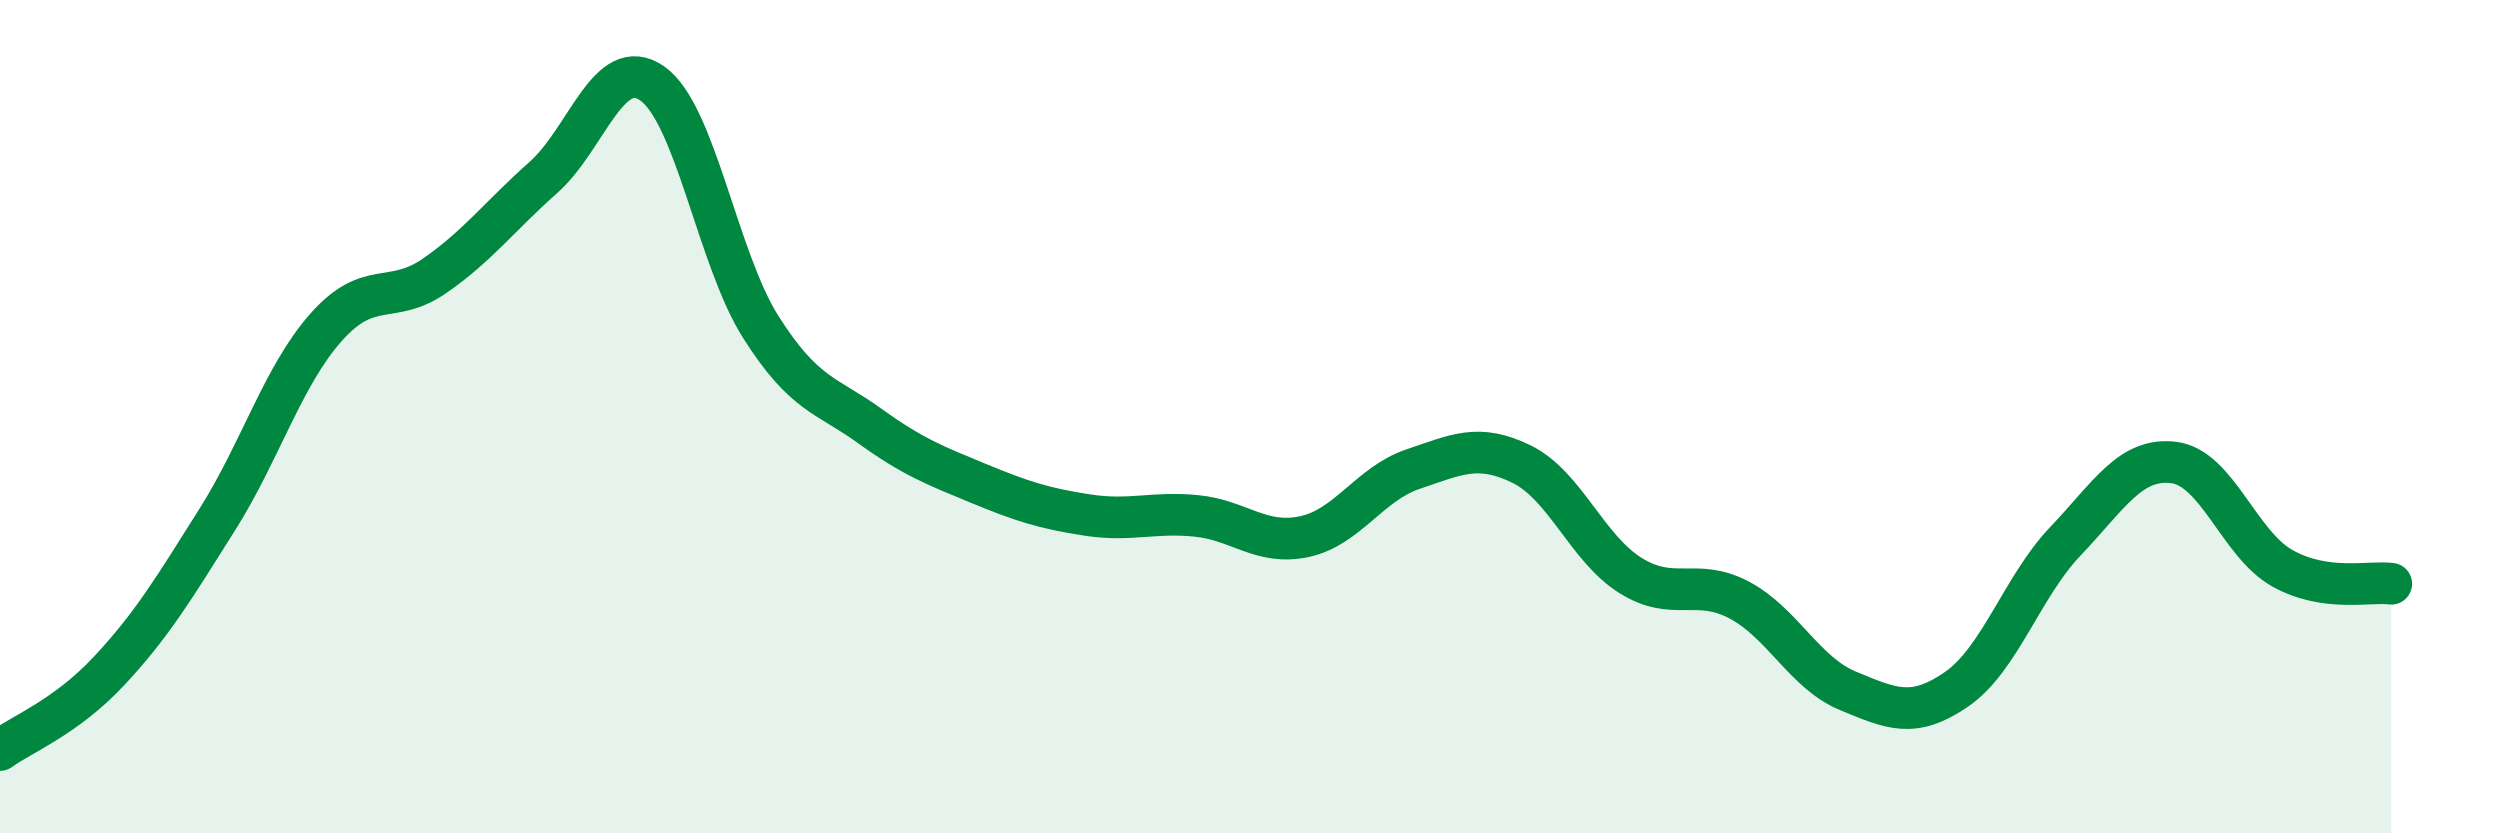
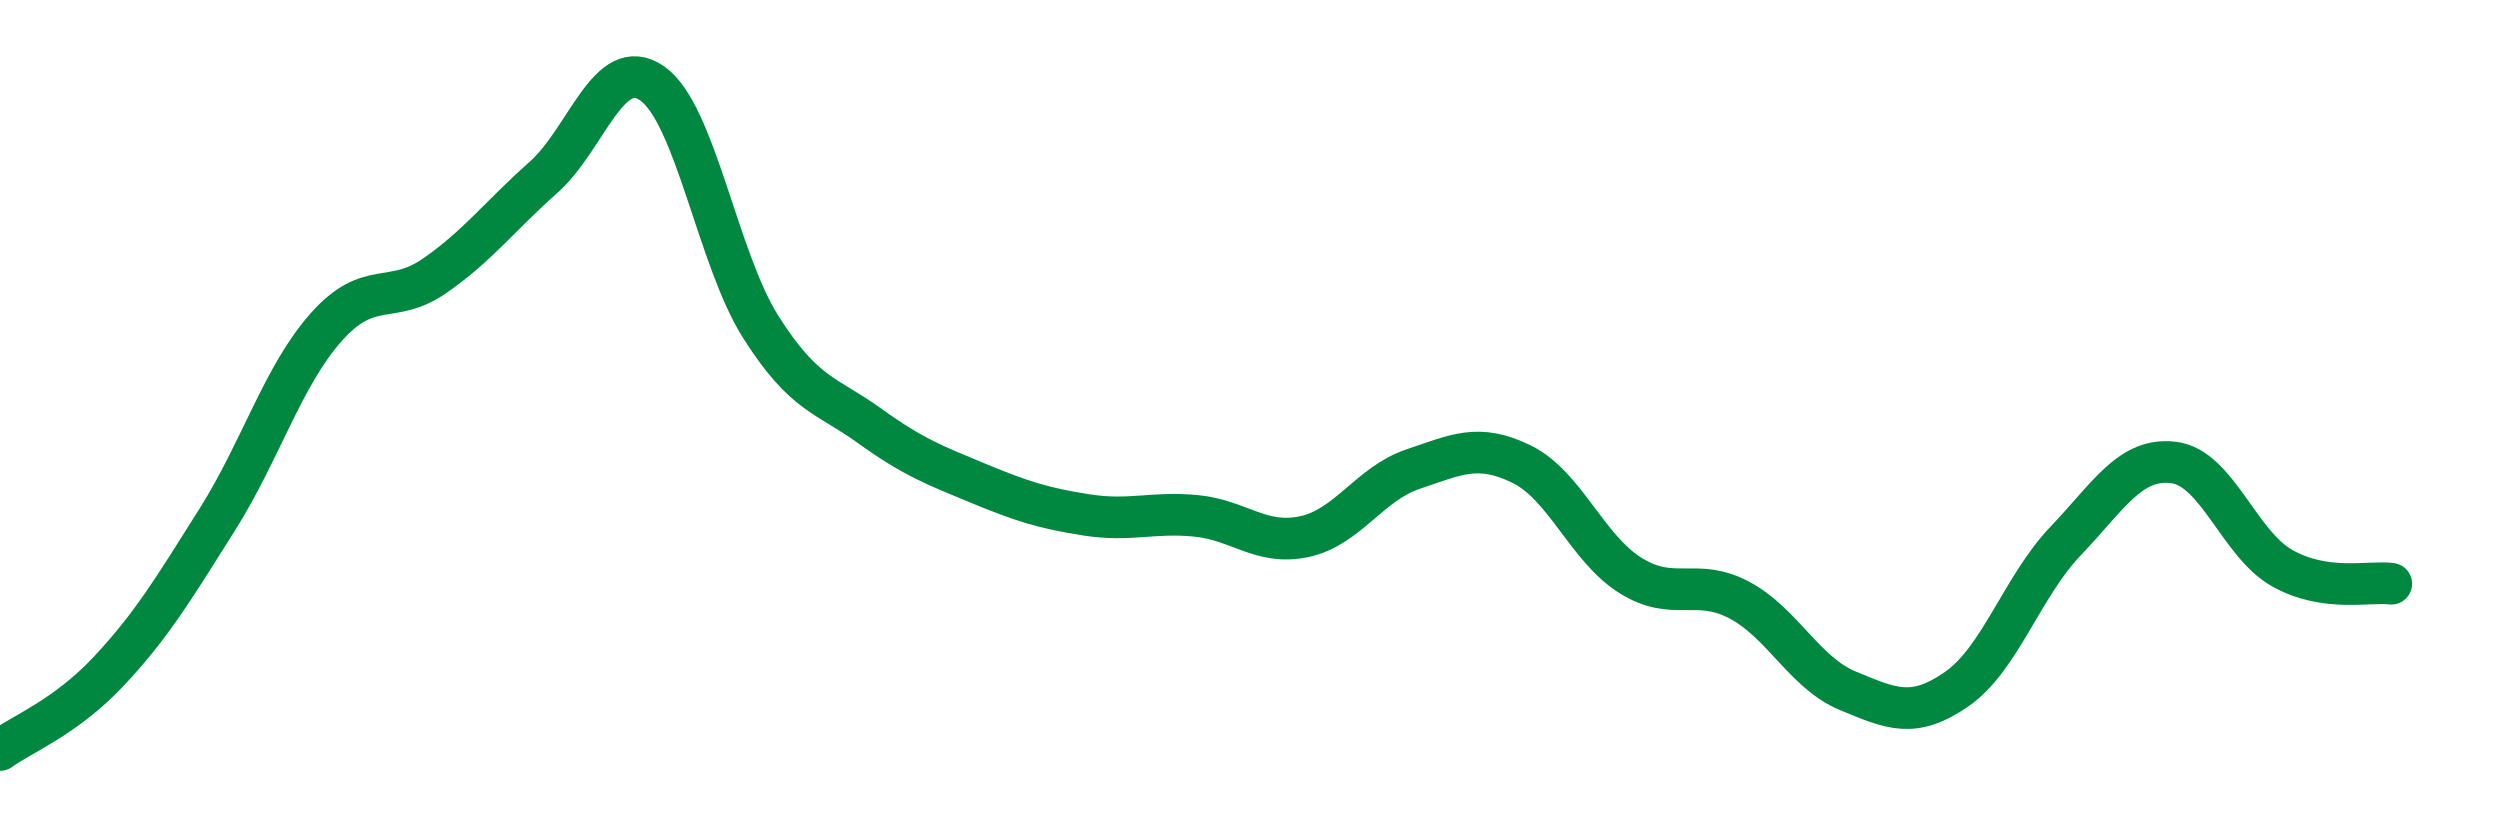
<svg xmlns="http://www.w3.org/2000/svg" width="60" height="20" viewBox="0 0 60 20">
-   <path d="M 0,18 C 0.52,17.62 1.57,17.22 2.61,16.11 C 3.65,15 4.18,14.11 5.22,12.46 C 6.26,10.81 6.79,9.02 7.83,7.85 C 8.87,6.68 9.39,7.34 10.43,6.62 C 11.47,5.9 12,5.18 13.04,4.26 C 14.08,3.34 14.61,1.28 15.65,2 C 16.69,2.72 17.22,6.21 18.26,7.85 C 19.3,9.49 19.83,9.47 20.87,10.22 C 21.91,10.97 22.44,11.17 23.48,11.6 C 24.52,12.03 25.05,12.2 26.09,12.36 C 27.13,12.52 27.66,12.28 28.7,12.38 C 29.74,12.48 30.26,13.1 31.3,12.88 C 32.34,12.66 32.87,11.61 33.91,11.26 C 34.95,10.91 35.48,10.63 36.52,11.14 C 37.56,11.65 38.09,13.16 39.13,13.81 C 40.17,14.46 40.7,13.85 41.74,14.4 C 42.78,14.95 43.31,16.15 44.35,16.58 C 45.39,17.01 45.92,17.26 46.96,16.54 C 48,15.82 48.53,14.08 49.57,12.99 C 50.61,11.9 51.13,10.97 52.17,11.1 C 53.21,11.23 53.74,13.06 54.78,13.64 C 55.82,14.22 56.87,13.94 57.39,14.01L57.39 20L0 20Z" fill="#008740" opacity="0.1" stroke-linecap="round" stroke-linejoin="round" />
  <path d="M 0,18 C 0.52,17.62 1.57,17.22 2.61,16.11 C 3.65,15 4.18,14.11 5.22,12.46 C 6.26,10.81 6.79,9.02 7.83,7.85 C 8.87,6.68 9.39,7.34 10.43,6.62 C 11.47,5.9 12,5.18 13.04,4.26 C 14.08,3.34 14.61,1.28 15.65,2 C 16.69,2.72 17.22,6.21 18.26,7.85 C 19.3,9.49 19.83,9.47 20.87,10.22 C 21.91,10.97 22.44,11.17 23.48,11.6 C 24.52,12.03 25.05,12.2 26.09,12.36 C 27.13,12.52 27.66,12.28 28.7,12.38 C 29.74,12.48 30.26,13.1 31.3,12.88 C 32.34,12.66 32.87,11.61 33.91,11.26 C 34.95,10.91 35.48,10.63 36.52,11.14 C 37.56,11.65 38.09,13.16 39.13,13.81 C 40.17,14.46 40.7,13.85 41.74,14.4 C 42.78,14.95 43.31,16.15 44.35,16.58 C 45.39,17.01 45.92,17.26 46.96,16.54 C 48,15.82 48.53,14.08 49.57,12.99 C 50.61,11.9 51.13,10.97 52.17,11.1 C 53.21,11.23 53.74,13.06 54.78,13.64 C 55.82,14.22 56.87,13.94 57.39,14.01" stroke="#008740" stroke-width="1" fill="none" stroke-linecap="round" stroke-linejoin="round" />
</svg>